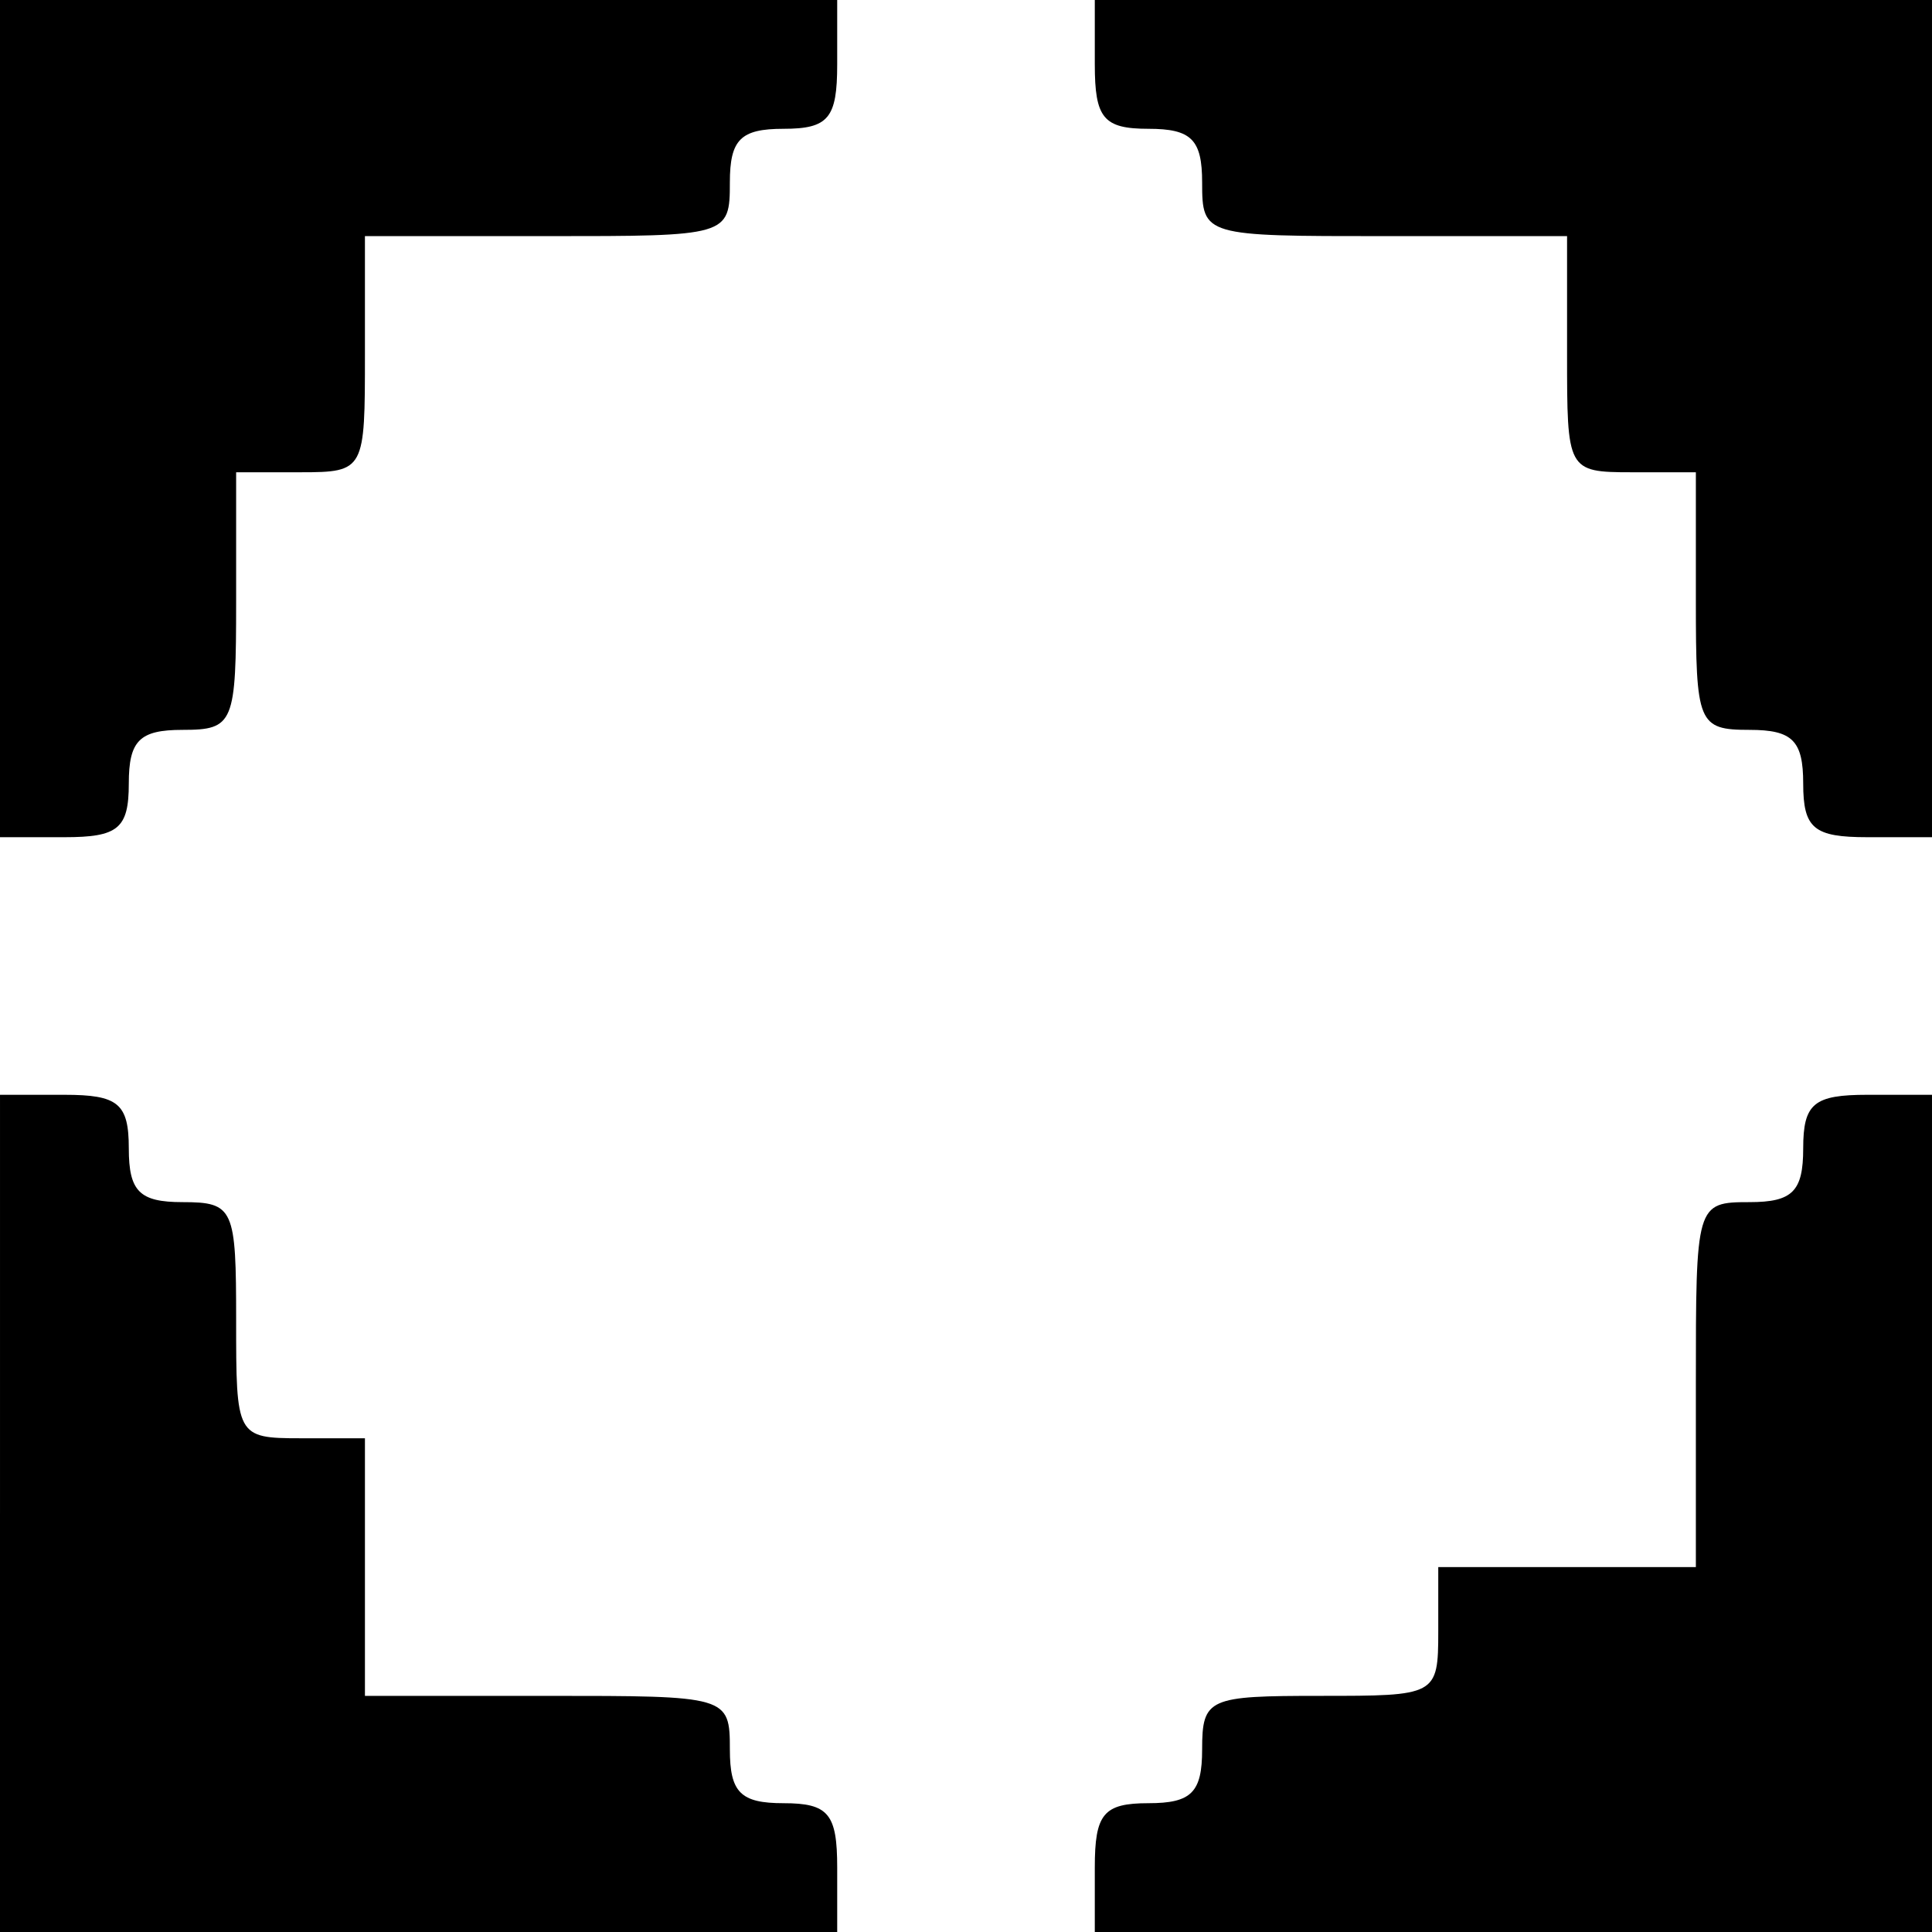
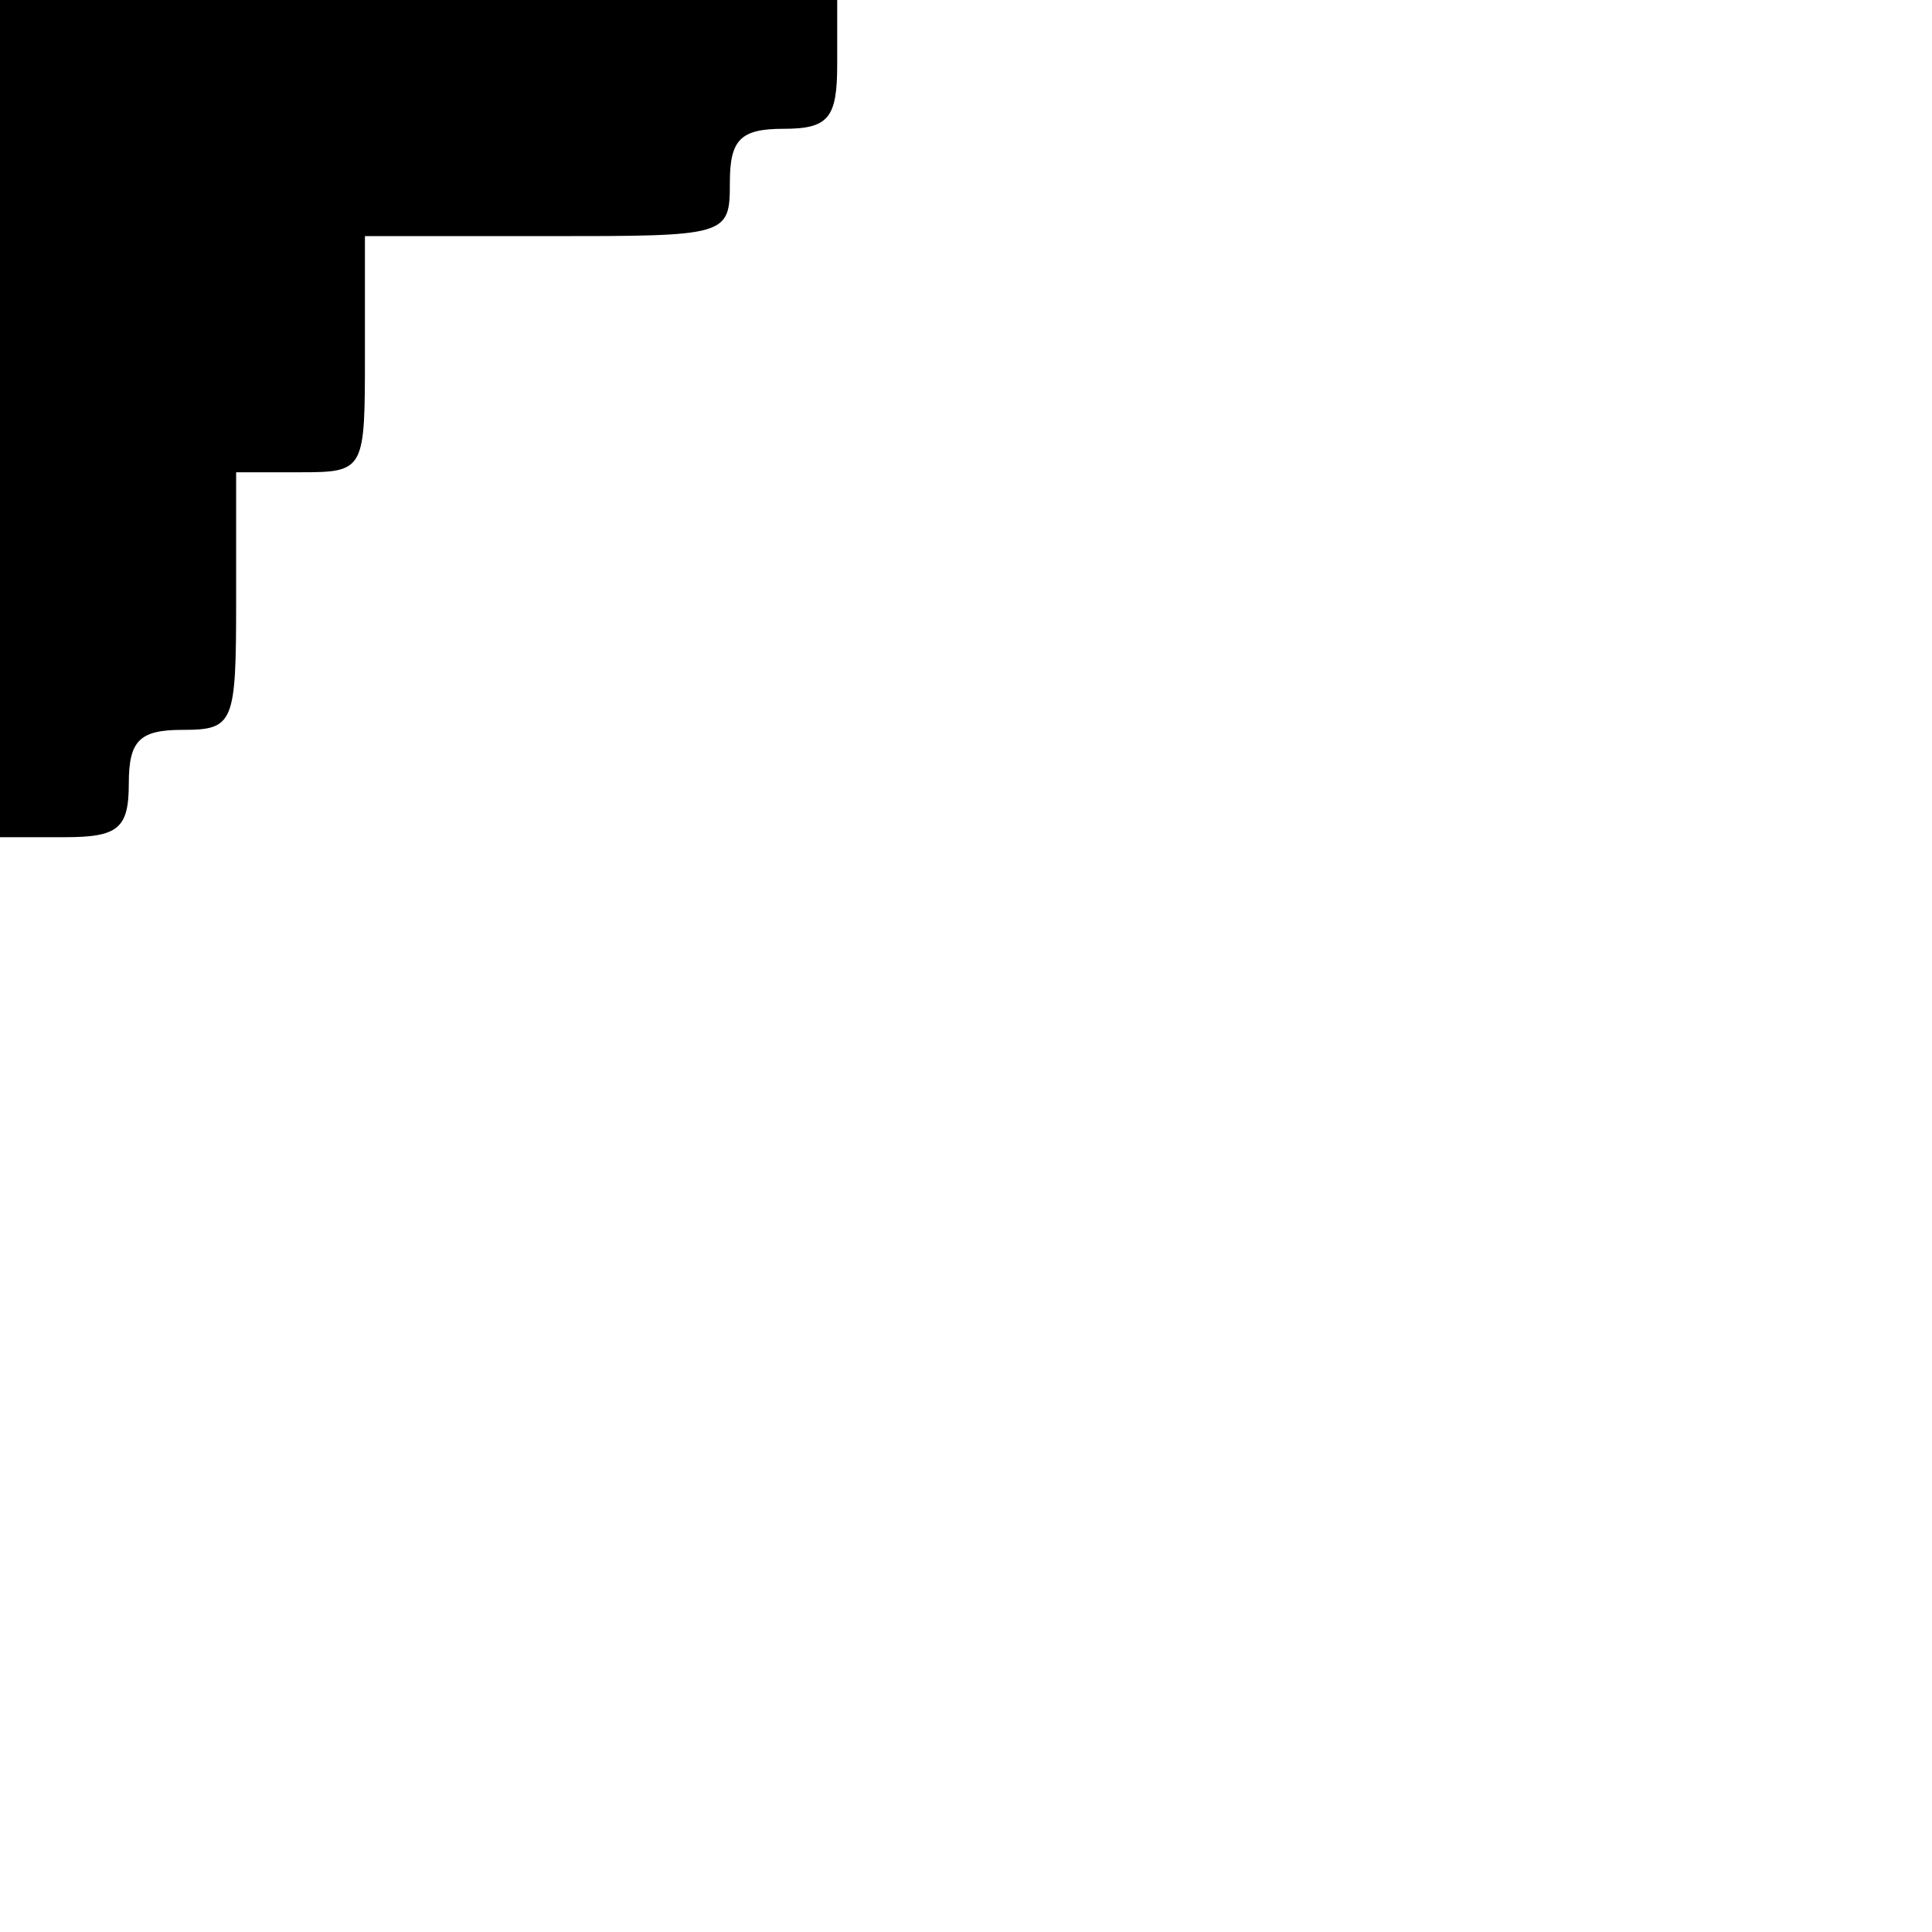
<svg xmlns="http://www.w3.org/2000/svg" version="1.0" width="90pt" height="90pt" viewBox="0 0 90 90" preserveAspectRatio="xMidYMid meet">
  <g transform="translate(0,90) scale(0.1,-0.1)" fill="#000000" stroke="none">
    <path d="M0 705 l0 -195 30 0 c25 0 30 4 30 25 0 20 5 25 25 25 24 0 25 3 25 60 l0 60 30 0 c30 0 30 1 30 55 l0 55 85 0 c84 0 85 0 85 25 0 20 5 25 25 25 21 0 25 5 25 30 l0 30 -195 0 -195 0 0 -195z" />
-     <path d="M510 870 c0 -25 4 -30 25 -30 20 0 25 -5 25 -25 0 -25 1 -25 85 -25 l85 0 0 -55 c0 -54 0 -55 30 -55 l30 0 0 -60 c0 -57 1 -60 25 -60 20 0 25 -5 25 -25 0 -21 5 -25 30 -25 l30 0 0 195 0 195 -195 0 -195 0 0 -30z" />
-     <path d="M0 195 l0 -195 195 0 195 0 0 30 c0 25 -4 30 -25 30 -20 0 -25 5 -25 25 0 25 -1 25 -85 25 l-85 0 0 60 0 60 -30 0 c-30 0 -30 1 -30 55 0 52 -1 55 -25 55 -20 0 -25 5 -25 25 0 21 -5 25 -30 25 l-30 0 0 -195z" />
-     <path d="M840 365 c0 -20 -5 -25 -25 -25 -25 0 -25 -1 -25 -85 l0 -85 -60 0 -60 0 0 -30 c0 -30 -1 -30 -55 -30 -52 0 -55 -1 -55 -25 0 -20 -5 -25 -25 -25 -21 0 -25 -5 -25 -30 l0 -30 195 0 195 0 0 195 0 195 -30 0 c-25 0 -30 -4 -30 -25z" />
  </g>
</svg>